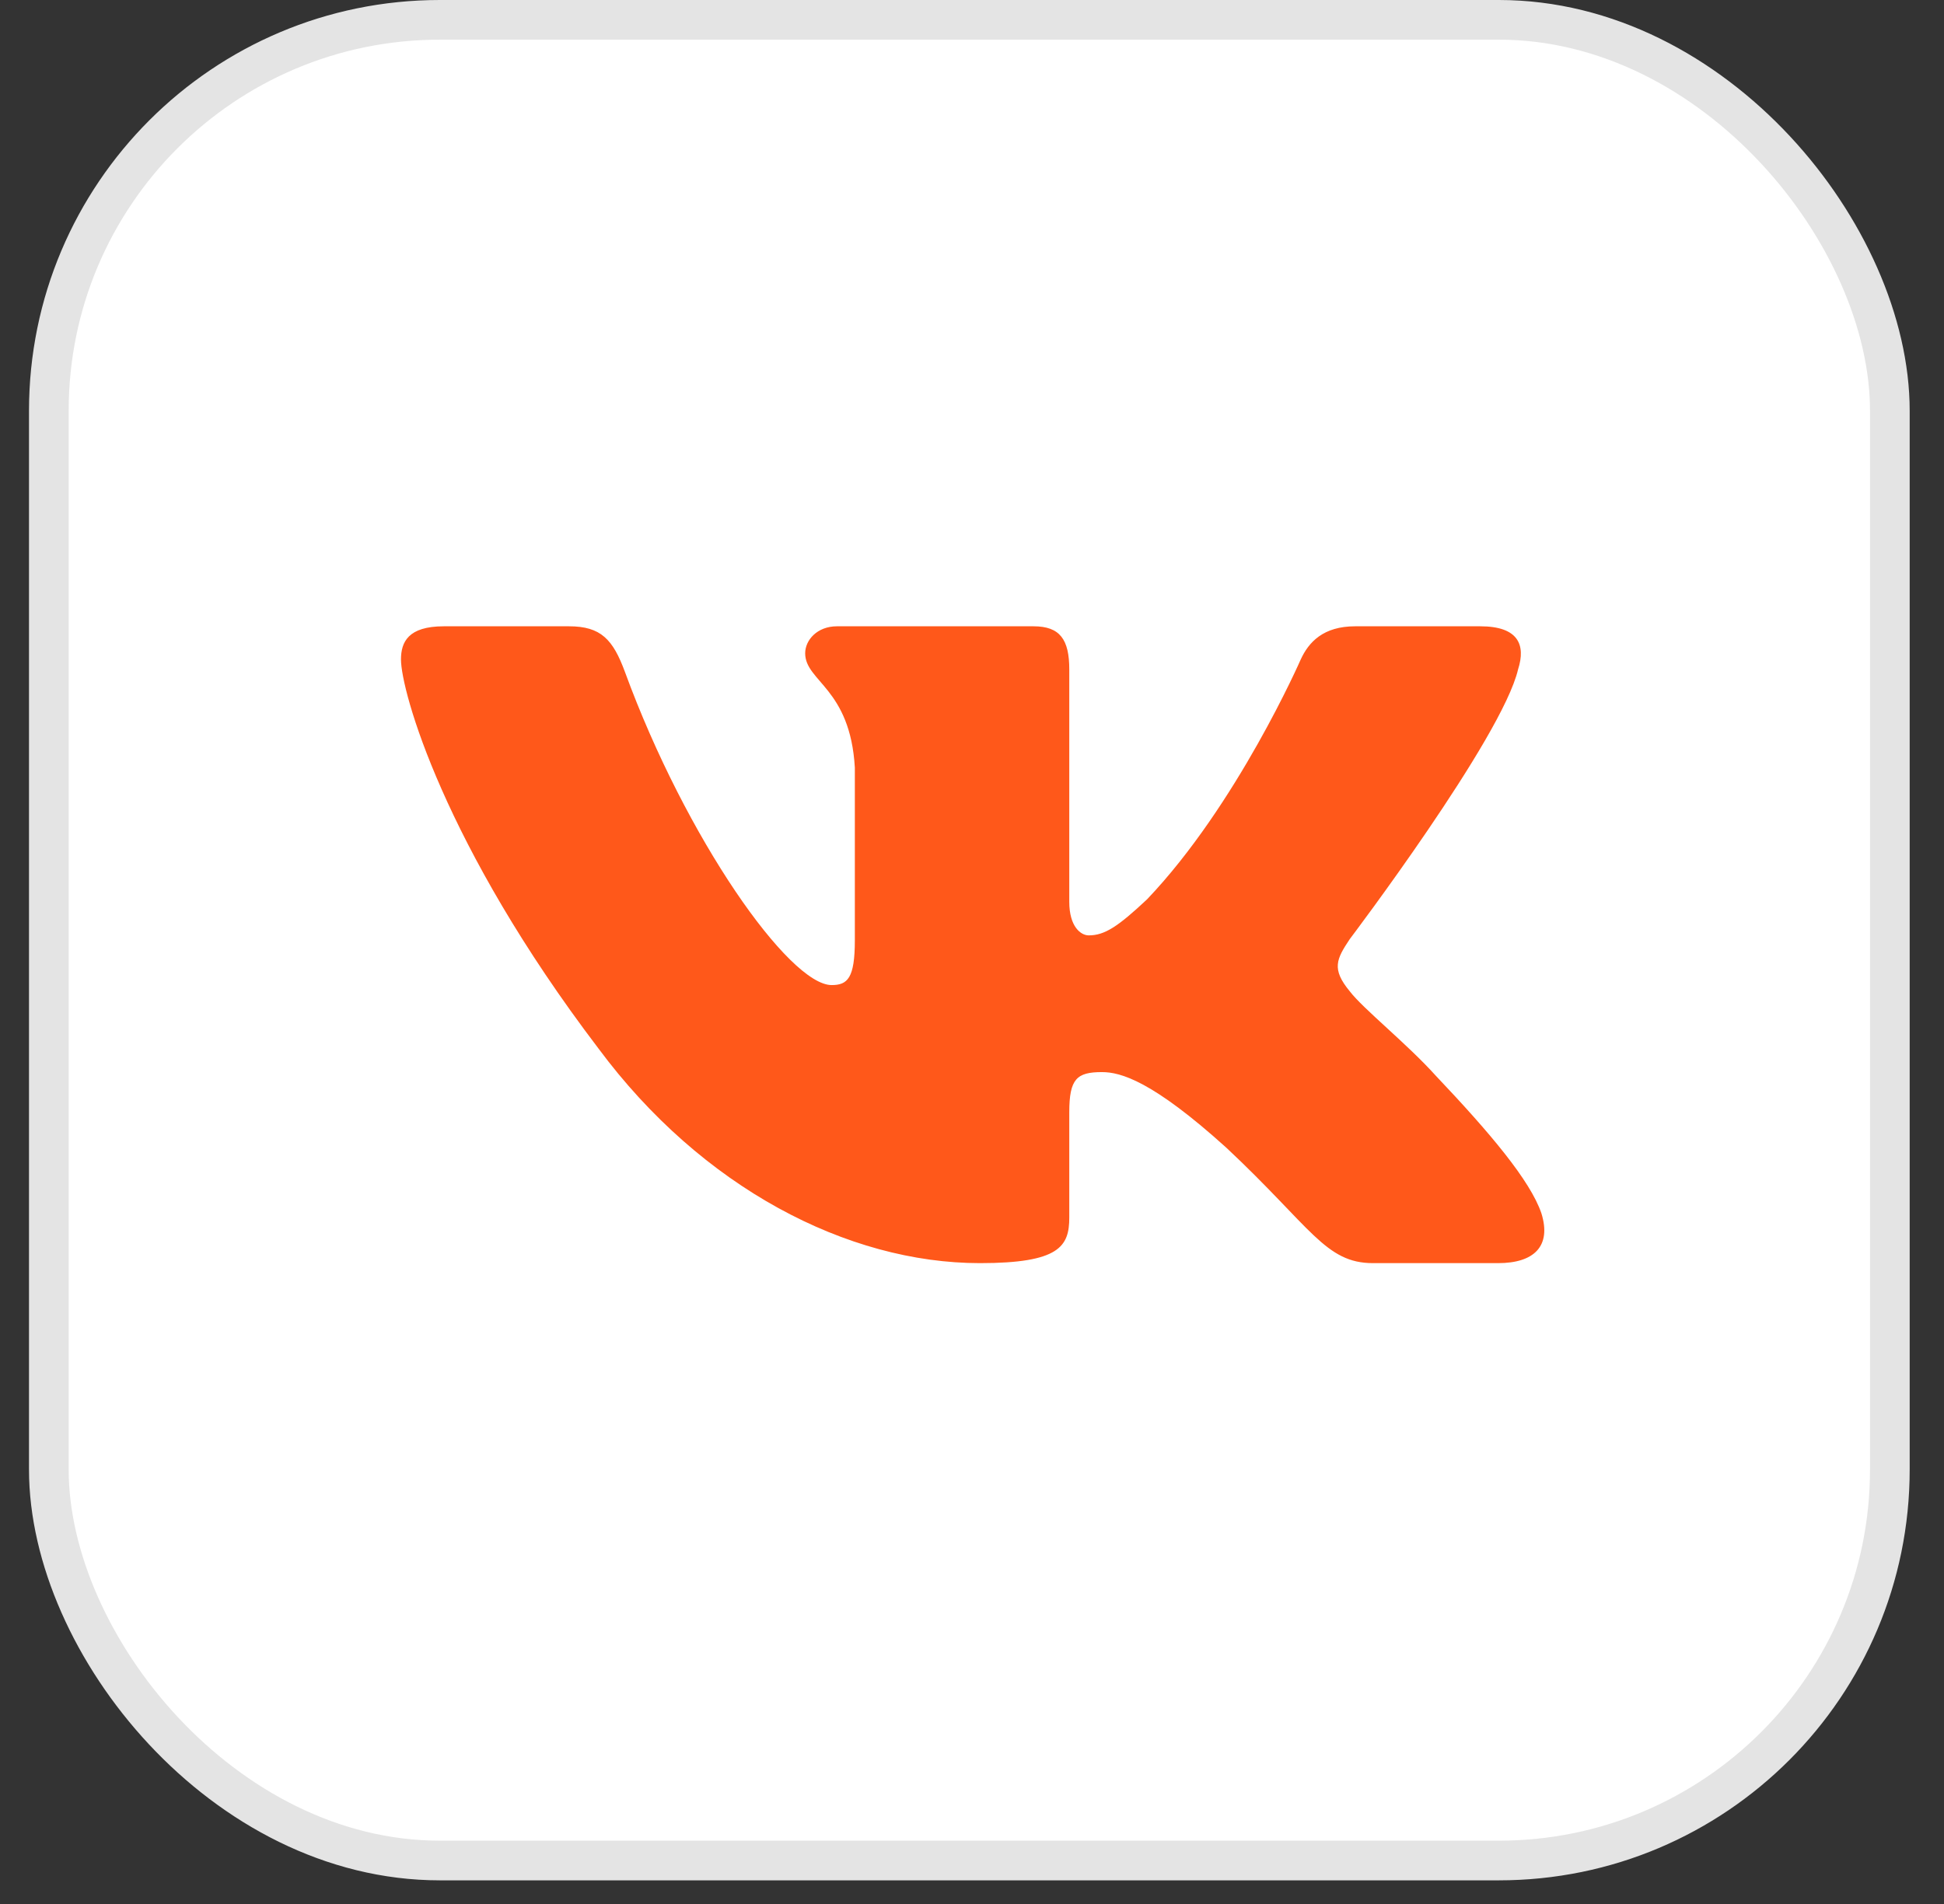
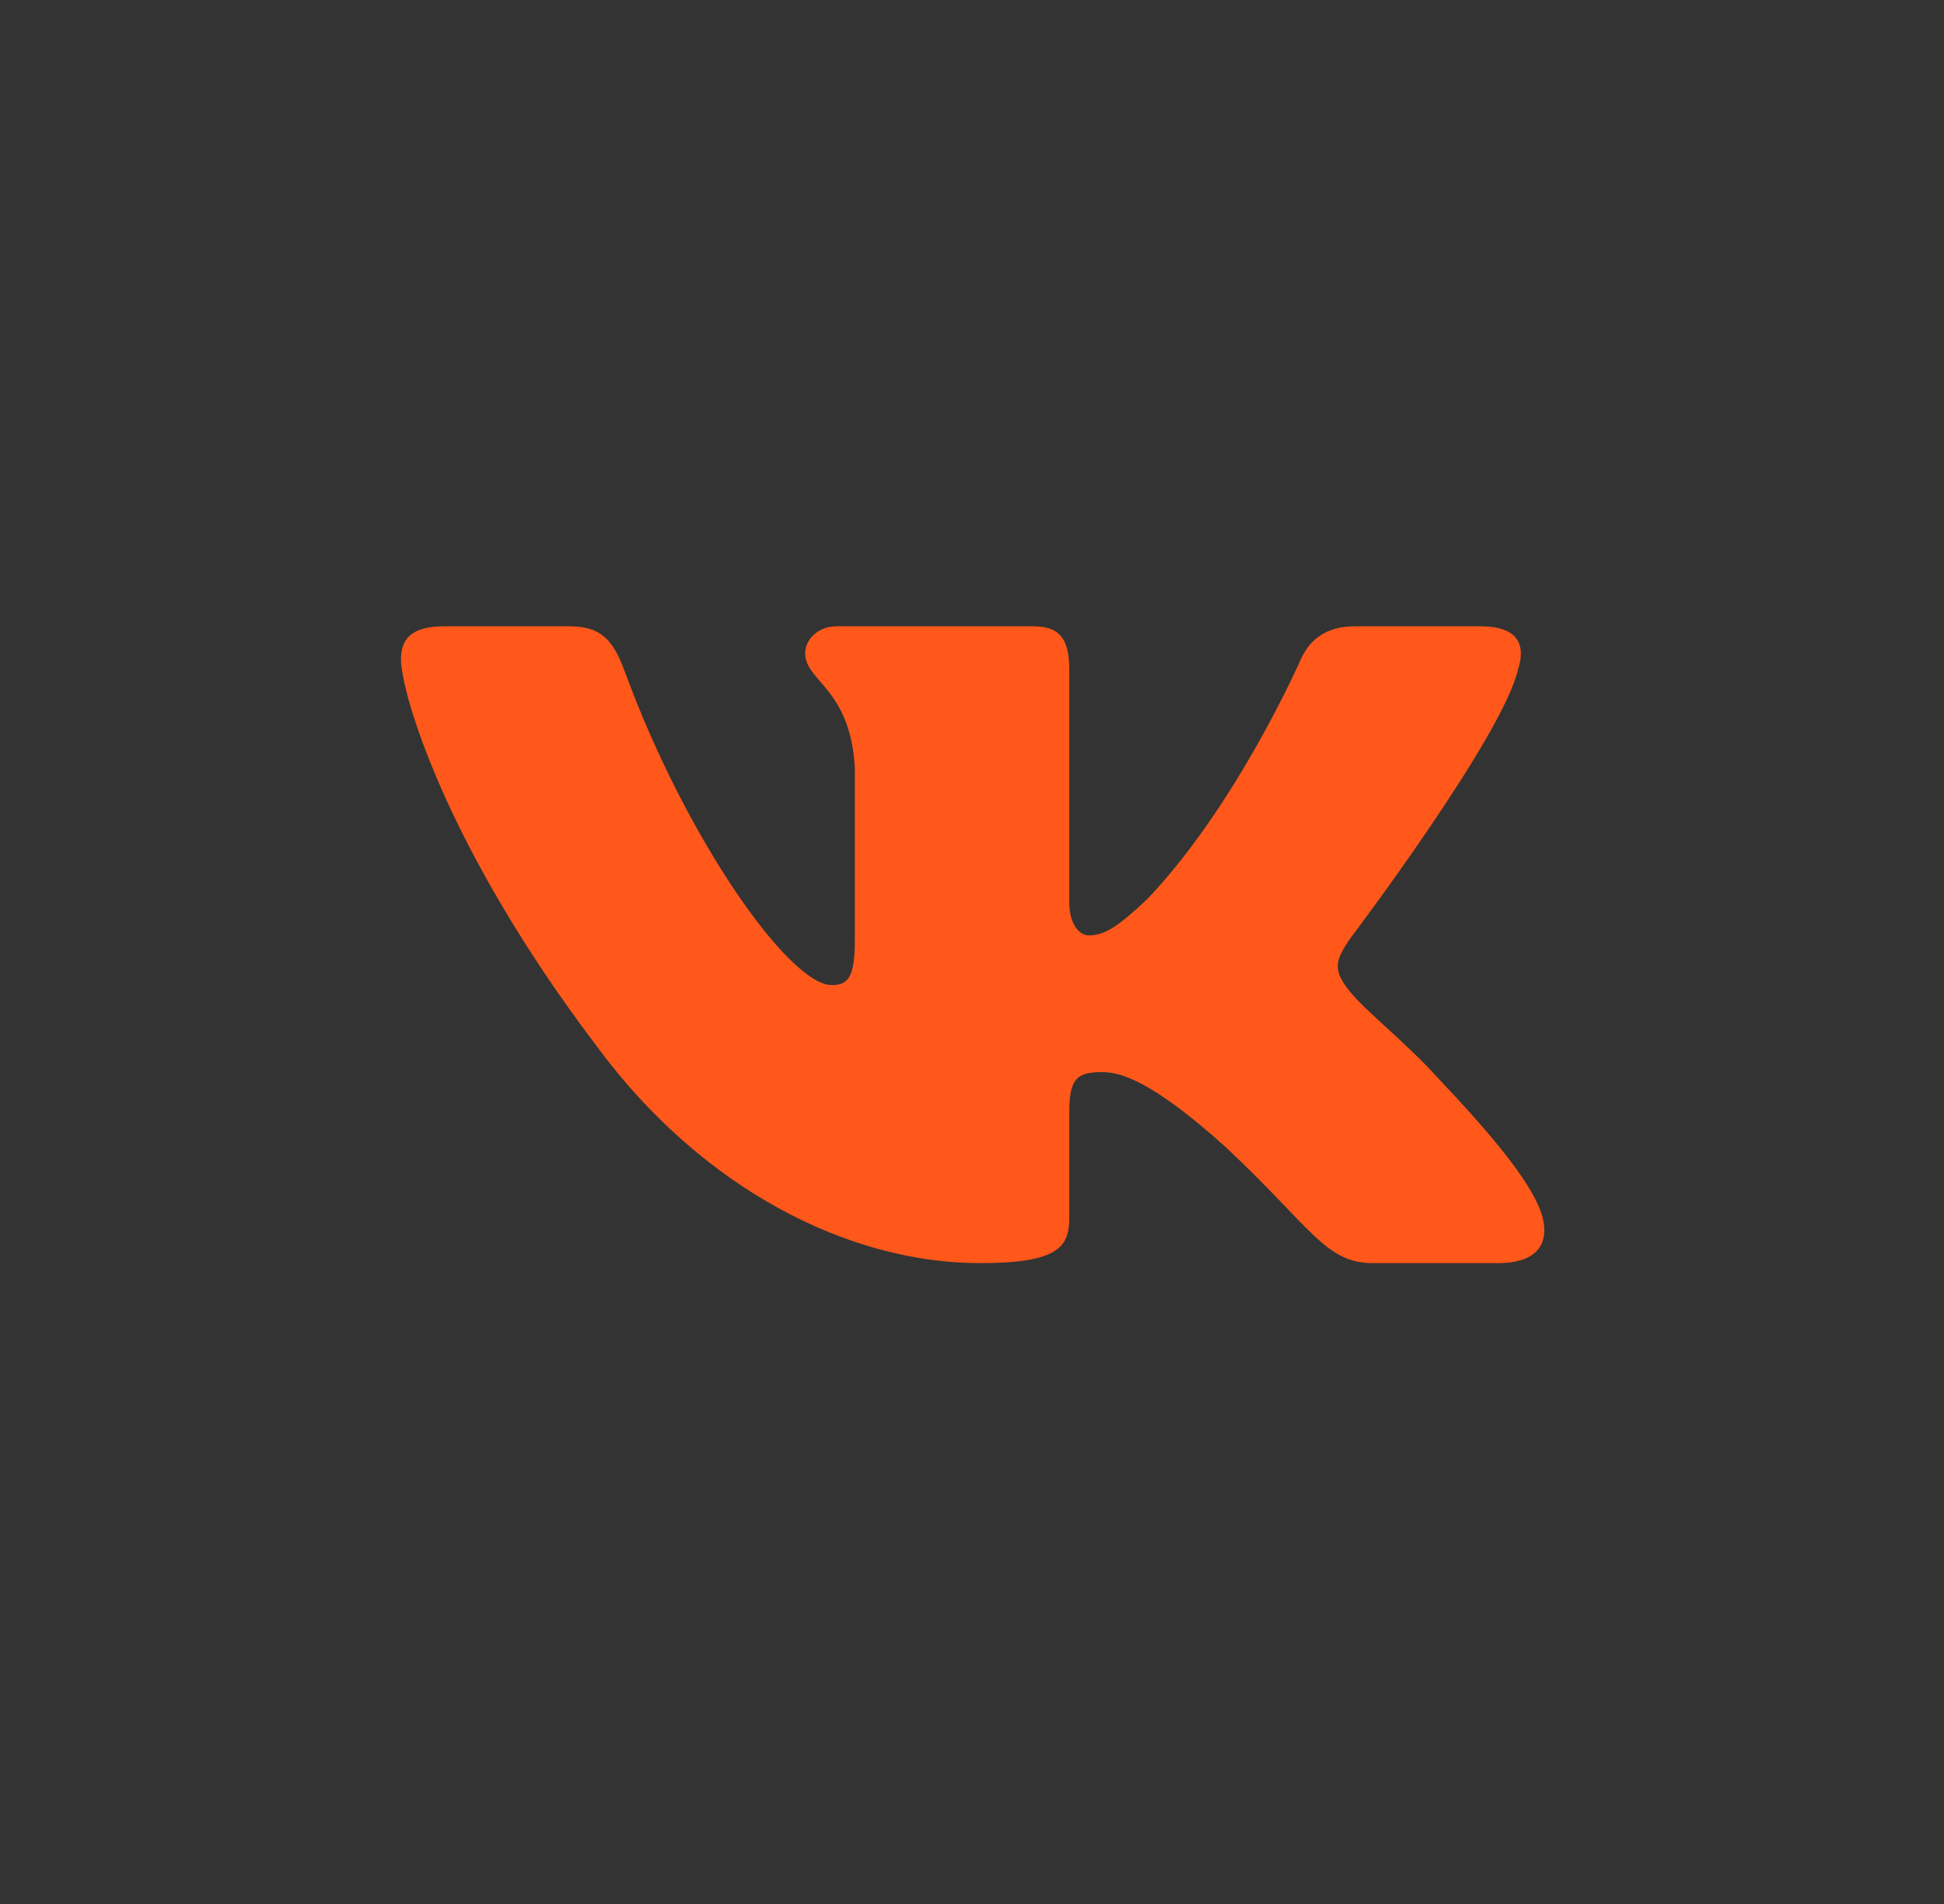
<svg xmlns="http://www.w3.org/2000/svg" width="49" height="48" viewBox="0 0 49 48" fill="none">
  <rect x="0" y="0" width="49" height="48" fill="#333333" stroke="none" />
-   <rect x="1.231" y="0.5" width="46.404" height="46.404" rx="9.855" fill="white" stroke="#E4E4E4" />
  <path fill-rule="evenodd" clip-rule="evenodd" d="M38.264 16.876C38.465 16.25 38.264 15.789 37.311 15.789H34.158C33.356 15.789 32.987 16.187 32.786 16.625C32.786 16.625 31.183 20.291 28.912 22.673C28.177 23.362 27.843 23.581 27.442 23.581C27.242 23.581 26.952 23.362 26.952 22.735V16.876C26.952 16.124 26.719 15.789 26.051 15.789H21.097C20.596 15.789 20.295 16.138 20.295 16.469C20.295 17.182 21.43 17.346 21.547 19.351V23.706C21.547 24.661 21.363 24.834 20.963 24.834C19.894 24.834 17.294 21.152 15.752 16.939C15.45 16.12 15.147 15.789 14.341 15.789H11.188C10.288 15.789 10.107 16.187 10.107 16.625C10.107 17.409 11.176 21.294 15.084 26.432C17.689 29.942 21.36 31.844 24.7 31.844C26.704 31.844 26.952 31.421 26.952 30.694V28.041C26.952 27.196 27.142 27.028 27.776 27.028C28.244 27.028 29.046 27.247 30.916 28.939C33.054 30.944 33.406 31.844 34.608 31.844H37.761C38.662 31.844 39.112 31.421 38.852 30.587C38.568 29.756 37.548 28.551 36.193 27.122C35.459 26.307 34.356 25.43 34.022 24.991C33.555 24.427 33.688 24.177 34.022 23.675C34.022 23.675 37.863 18.599 38.264 16.876Z" fill="#FF581A" />
</svg>